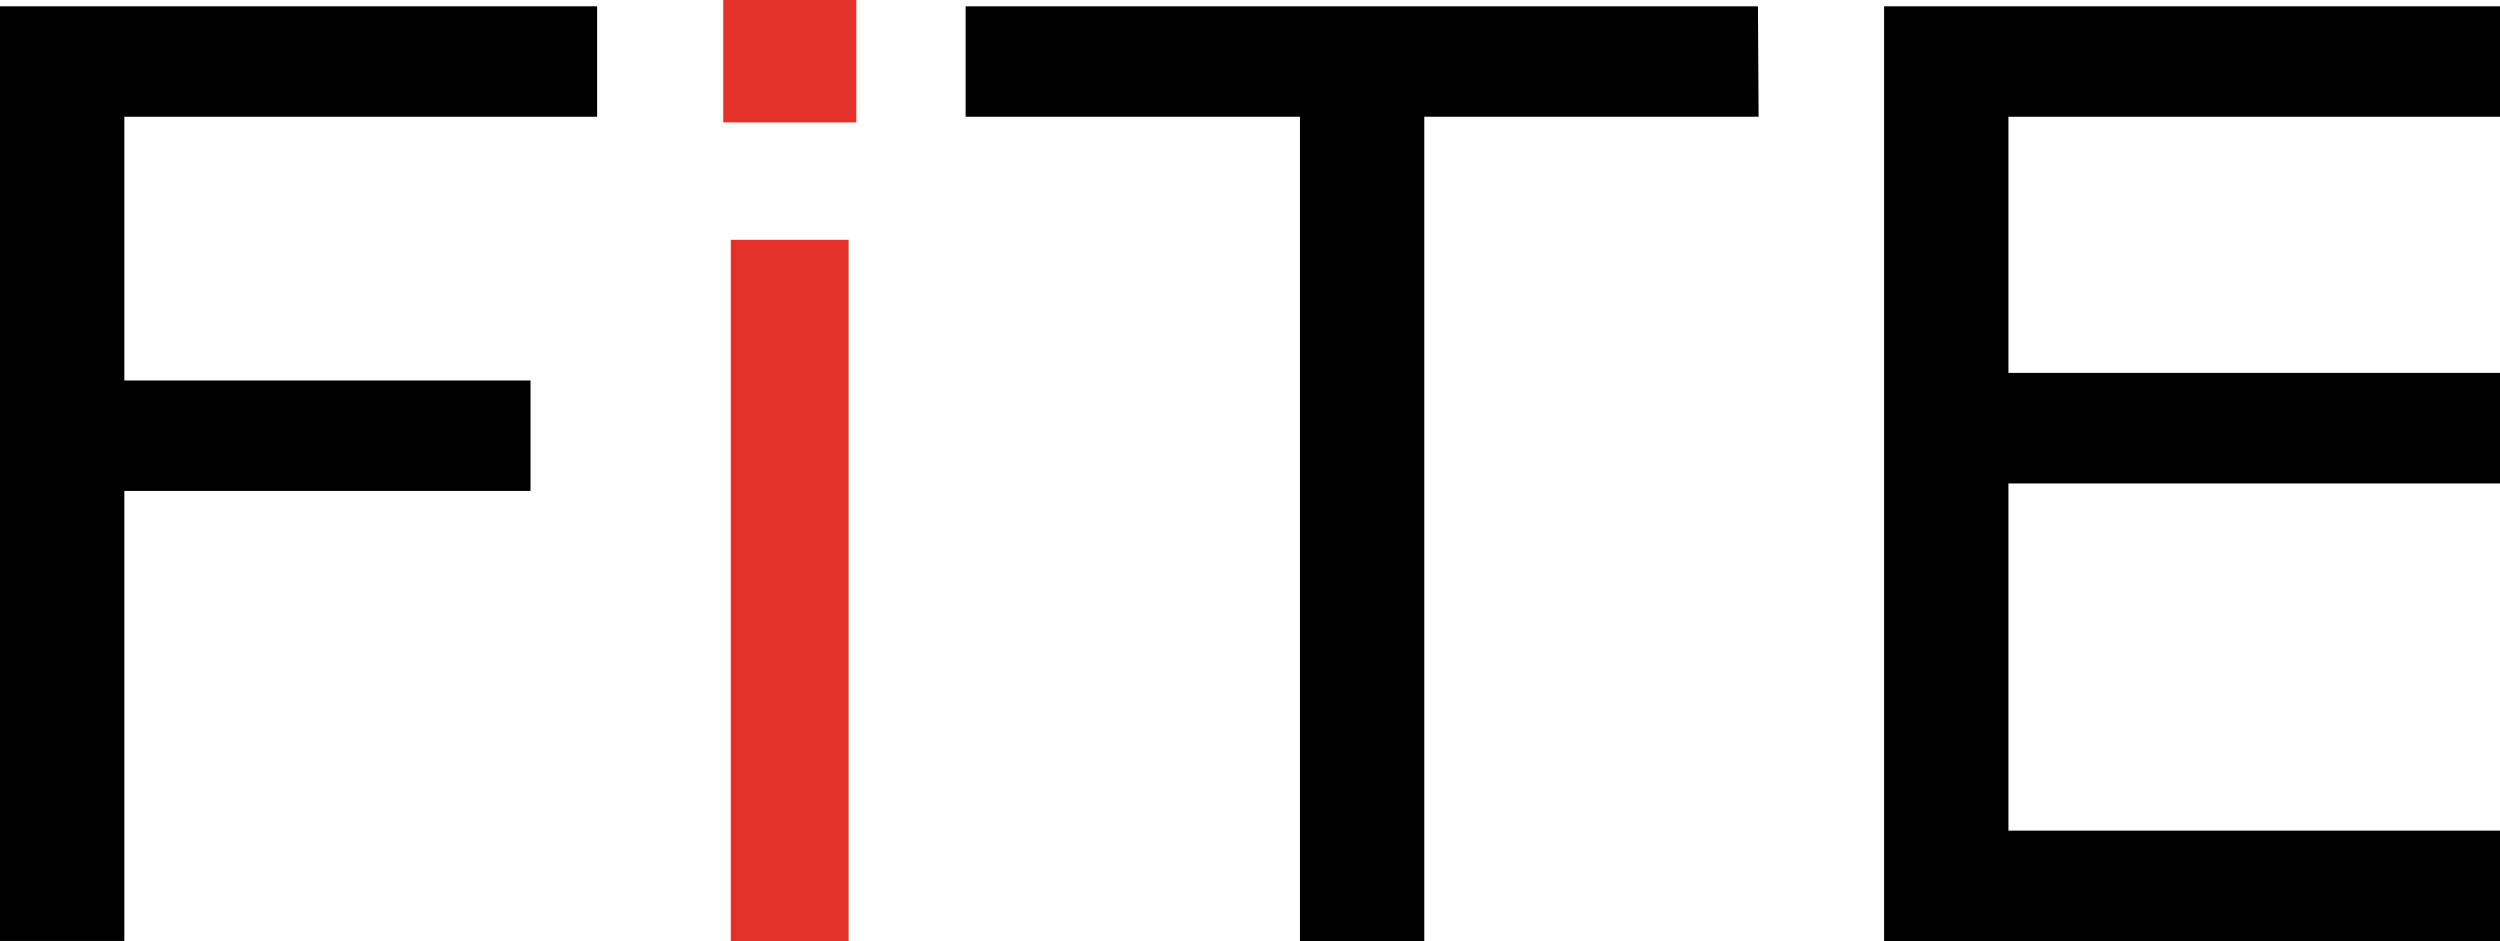
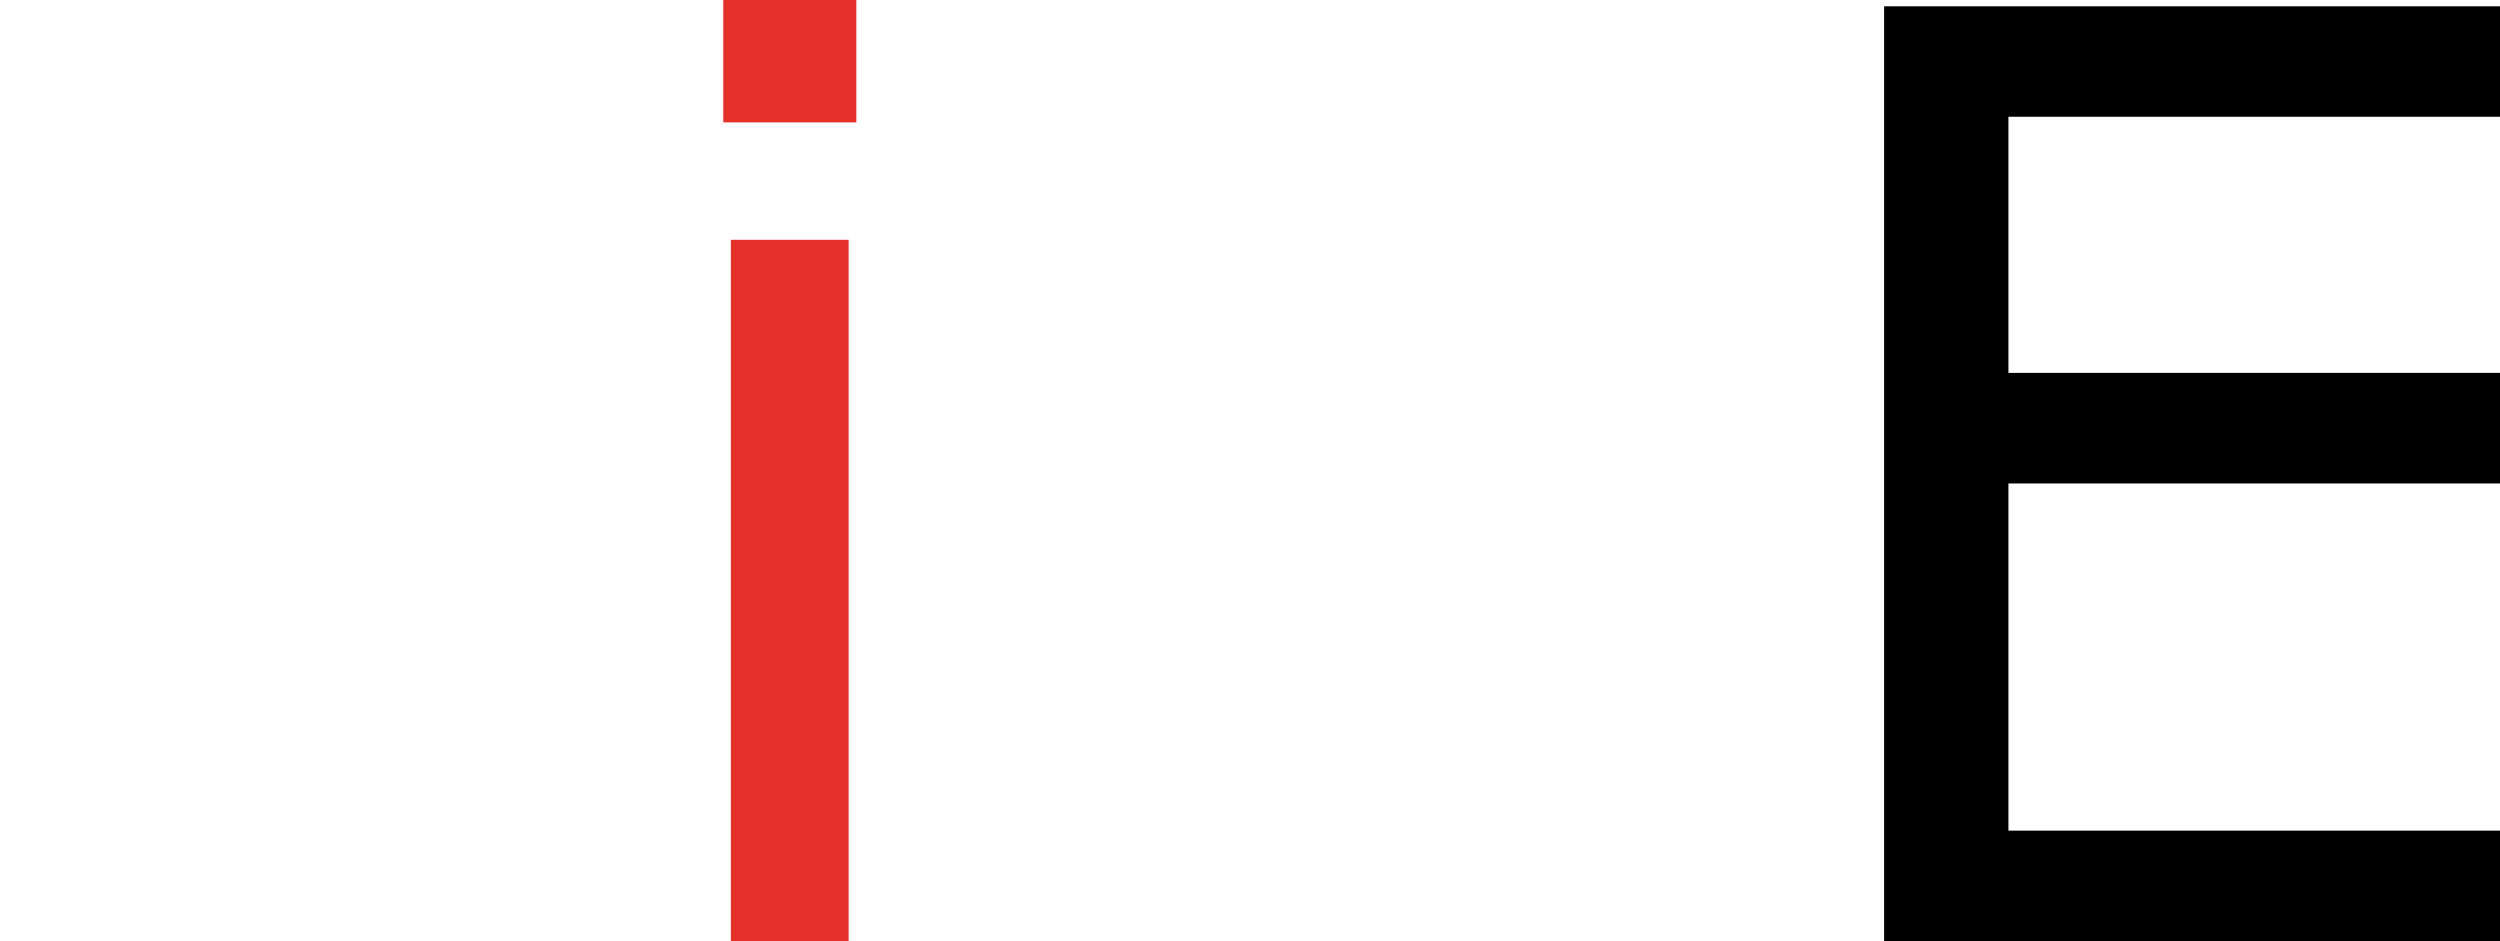
<svg xmlns="http://www.w3.org/2000/svg" viewBox="0 0 194.43 73.19">
  <defs>
    <style>.cls-1{fill:#e4322b;}</style>
  </defs>
  <g id="レイヤー_2" data-name="レイヤー 2">
    <g id="_饑1" data-name="ﾑ饑1">
-       <path d="M46.44,9.08H9.67V29.59H41.26v8.59H9.67v35H0V.49H46.44Z" />
      <path class="cls-1" d="M66.6,9.52H56.25V0H66.6ZM66,73.19H56.84V18.65H66Z" />
-       <path d="M136.77,9.08h-26V73.19h-9.67V9.08h-26V.49h61.62Z" />
      <path d="M194.43,73.19h-47.9V.49h47.9V9.08H156.2V29h38.23v8.6H156.2v27h38.23Z" />
    </g>
  </g>
</svg>